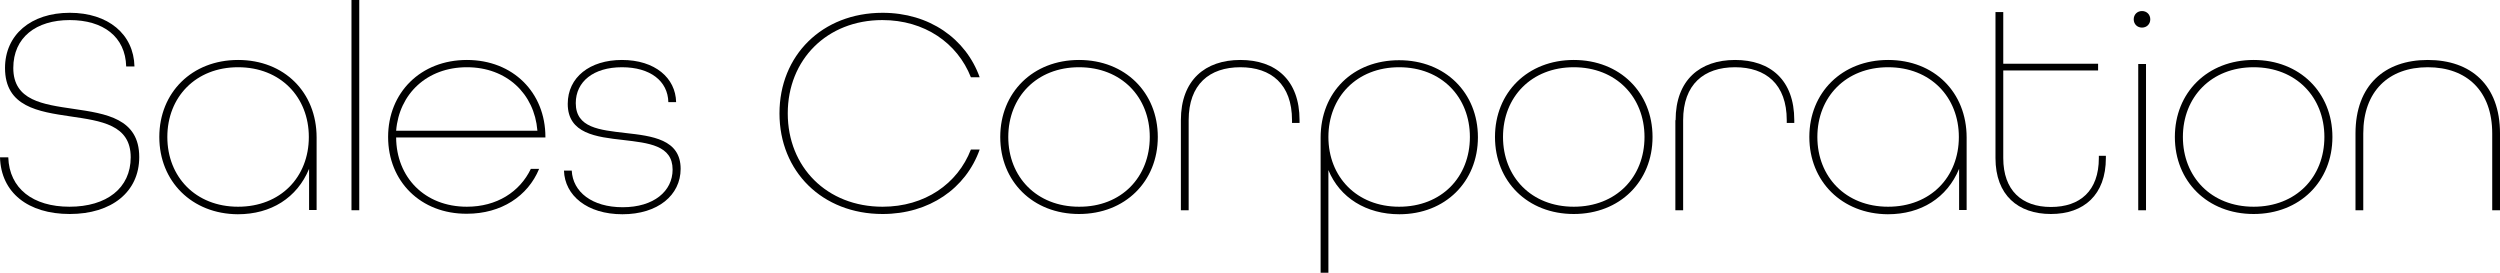
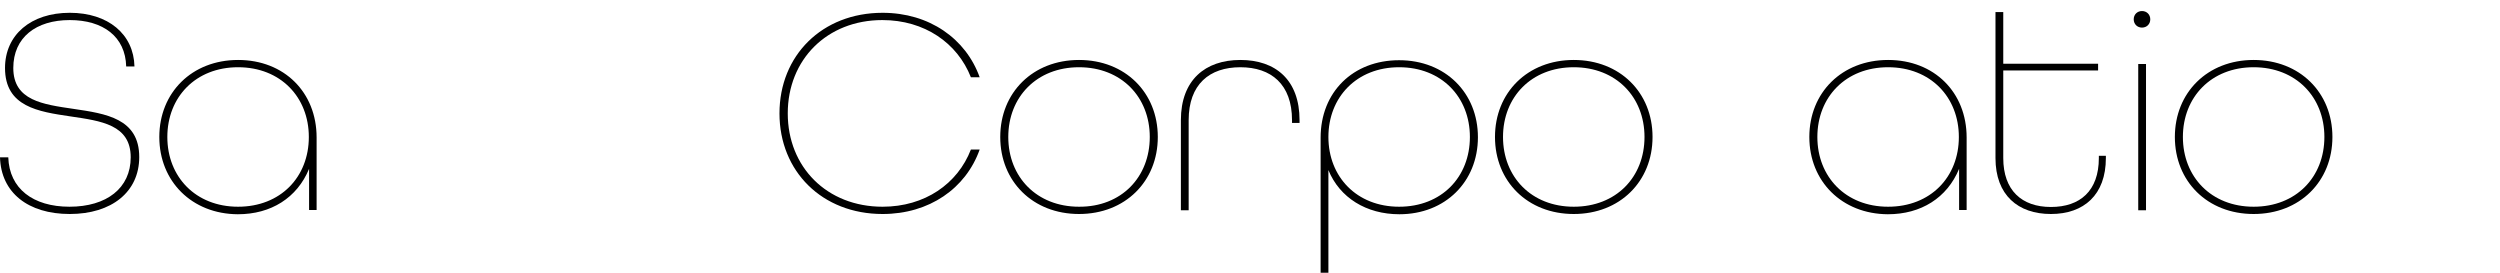
<svg xmlns="http://www.w3.org/2000/svg" version="1.1" id="レイヤー_1" x="0px" y="0px" viewBox="0 0 996.5 108.7" style="enable-background:new 0 0 996.5 108.7;" xml:space="preserve">
  <g>
    <g>
      <path d="M0,62.7h3.3c0.4,12.5,9.9,19.7,24.4,19.7c14.8,0,24.4-7.4,24.4-19.7c0-13-11.8-14.5-24-16.3C15.3,44.5,2,42.6,2,27.1    C2,13.9,12.3,5.1,27.8,5.1c15.3,0,25.5,8.5,25.8,21.4h-3.3C50,14.6,41.1,8,27.8,8C14.4,8,5.3,14.9,5.3,27.1    c0,13,11.8,14.5,24,16.3c12.9,1.9,26.2,3.8,26.2,19.2c0,13.9-11,22.7-27.7,22.7C11.2,85.3,0.4,76.8,0,62.7z" />
      <path d="M63.5,54.6c0-17.7,13-30.7,31.4-30.7c18.4,0,31.3,12.9,31.3,30.9v28.9h-3V67.3c-4.8,11.6-15.2,18.1-28.4,18.1    C76.5,85.3,63.5,72.3,63.5,54.6z M123.1,54.6c0-15.9-11.3-27.8-28.2-27.8S66.7,38.7,66.7,54.6c0,15.9,11.3,27.8,28.2,27.8    S123.1,70.6,123.1,54.6z" />
-       <path d="M140.1,0h3.1v83.8h-3.1V0z" />
-       <path d="M154.7,54.6c0-17.7,13-30.7,31.4-30.7c18.4,0,31.3,13,31.3,30.7v0.2h-59.5c0.1,15.8,11.3,27.6,28.2,27.6    c11.9,0,21.1-5.9,25.5-15.1h3.3c-4.5,10.9-15.1,17.9-28.8,17.9C167.7,85.3,154.7,72.3,154.7,54.6z M214.2,52    C213,37.4,202,26.8,186.1,26.8c-15.9,0-27,10.6-28.2,25.3H214.2z" />
-       <path d="M224.8,68h3.1c0.4,8.5,8.1,14.6,20.3,14.6c12.4,0,19.9-6.4,19.9-15c0-9.7-9.6-10.6-19.7-11.8    c-10.7-1.2-22.1-2.5-22.1-14.4c0-10.6,8.8-17.5,21.6-17.5c13.2,0,21.4,7.2,21.6,16.8h-3.1c-0.2-8.4-7.2-13.9-18.5-13.9    s-18.4,5.7-18.4,14.3c0,9.9,9.6,10.7,19.7,11.9c10.7,1.2,22.1,2.5,22.1,14.3c0,10.5-9.1,18.1-23.2,18.1S225.1,77.9,224.8,68z" />
      <path d="M310.7,45.2c0-23.1,17-40.1,41.1-40.1c18.6,0,33.2,10.3,38.7,25.7h-3.5C381.6,17.1,368.5,8,351.7,8    C329.6,8,314,23.8,314,45.2c0,21.4,15.6,37.2,37.8,37.2c16.8,0,29.9-9.1,35.2-22.8h3.5c-5.5,15.5-20.1,25.7-38.7,25.7    C327.7,85.3,310.7,68.3,310.7,45.2z" />
      <path d="M398.7,54.6c0-17.7,13-30.7,31.4-30.7s31.4,13,31.4,30.7c0,17.7-13,30.7-31.4,30.7S398.7,72.3,398.7,54.6z M458.3,54.6    c0-15.9-11.3-27.8-28.2-27.8c-16.9,0-28.2,11.9-28.2,27.8c0,15.9,11.3,27.8,28.2,27.8C447,82.5,458.3,70.6,458.3,54.6z" />
      <path d="M470.7,47.9c0-16,9.7-24,23.7-24s23.6,7.9,23.6,24V49h-3v-1.1c0-14.3-8.3-21.1-20.6-21.1s-20.6,6.8-20.6,21.1v35.9h-3.1    V47.9z" />
      <path d="M526.4,54.9c0-18.2,12.9-30.9,31.3-30.9s31.4,13,31.4,30.7c0,17.7-13,30.7-31.3,30.7c-13.2,0-23.8-6.6-28.3-17.6v40.9    h-3.1V54.9z M585.9,54.6c0-15.9-11.3-27.8-28.2-27.8s-28.2,11.9-28.2,27.8c0,15.9,11.3,27.8,28.2,27.8S585.9,70.6,585.9,54.6z" />
      <path d="M595.9,54.6c0-17.7,13-30.7,31.4-30.7c18.4,0,31.4,13,31.4,30.7c0,17.7-13,30.7-31.4,30.7    C608.9,85.3,595.9,72.3,595.9,54.6z M655.5,54.6c0-15.9-11.3-27.8-28.2-27.8s-28.2,11.9-28.2,27.8c0,15.9,11.3,27.8,28.2,27.8    S655.5,70.6,655.5,54.6z" />
-       <path d="M667.9,47.9c0-16,9.7-24,23.7-24c14,0,23.6,7.9,23.6,24V49h-3v-1.1c0-14.3-8.3-21.1-20.6-21.1c-12.4,0-20.7,6.8-20.7,21.1    v35.9h-3.1V47.9z" />
      <path d="M721.2,54.6c0-17.7,13-30.7,31.4-30.7c18.4,0,31.3,12.9,31.3,30.9v28.9h-3V67.3c-4.8,11.6-15.2,18.1-28.4,18.1    C734.2,85.3,721.2,72.3,721.2,54.6z M780.8,54.6c0-15.9-11.3-27.8-28.2-27.8s-28.2,11.9-28.2,27.8c0,15.9,11.3,27.8,28.2,27.8    S780.8,70.6,780.8,54.6z" />
      <path d="M795.4,63V4.8h3.1v20.6h37.8v2.7h-37.8V63c0,12.9,7.4,19.5,19,19.5s19.1-6.4,19.1-19.5v-0.9h2.8V63    c0,14.7-8.8,22.3-21.9,22.3S795.4,77.8,795.4,63z" />
      <path d="M850.5,7.7c0-1.9,1.4-3.3,3.3-3.3c1.9,0,3.3,1.4,3.3,3.3c0,1.9-1.4,3.3-3.3,3.3C851.9,11,850.5,9.6,850.5,7.7z     M852.3,25.5h3.1v58.3h-3.1V25.5z" />
      <path d="M866.9,54.6c0-17.7,13-30.7,31.4-30.7c18.4,0,31.4,13,31.4,30.7c0,17.7-13,30.7-31.4,30.7    C879.9,85.3,866.9,72.3,866.9,54.6z M926.5,54.6c0-15.9-11.3-27.8-28.2-27.8s-28.2,11.9-28.2,27.8c0,15.9,11.3,27.8,28.2,27.8    S926.5,70.6,926.5,54.6z" />
-       <path d="M938.9,53.2c0-19.2,11.6-29.3,28.8-29.3c17.2,0,28.8,10,28.8,29.3v30.6h-3.1V53.2c0-16.9-10.1-26.4-25.7-26.4    c-15.6,0-25.7,9.6-25.7,26.4v30.6h-3.1V53.2z" />
    </g>
  </g>
</svg>